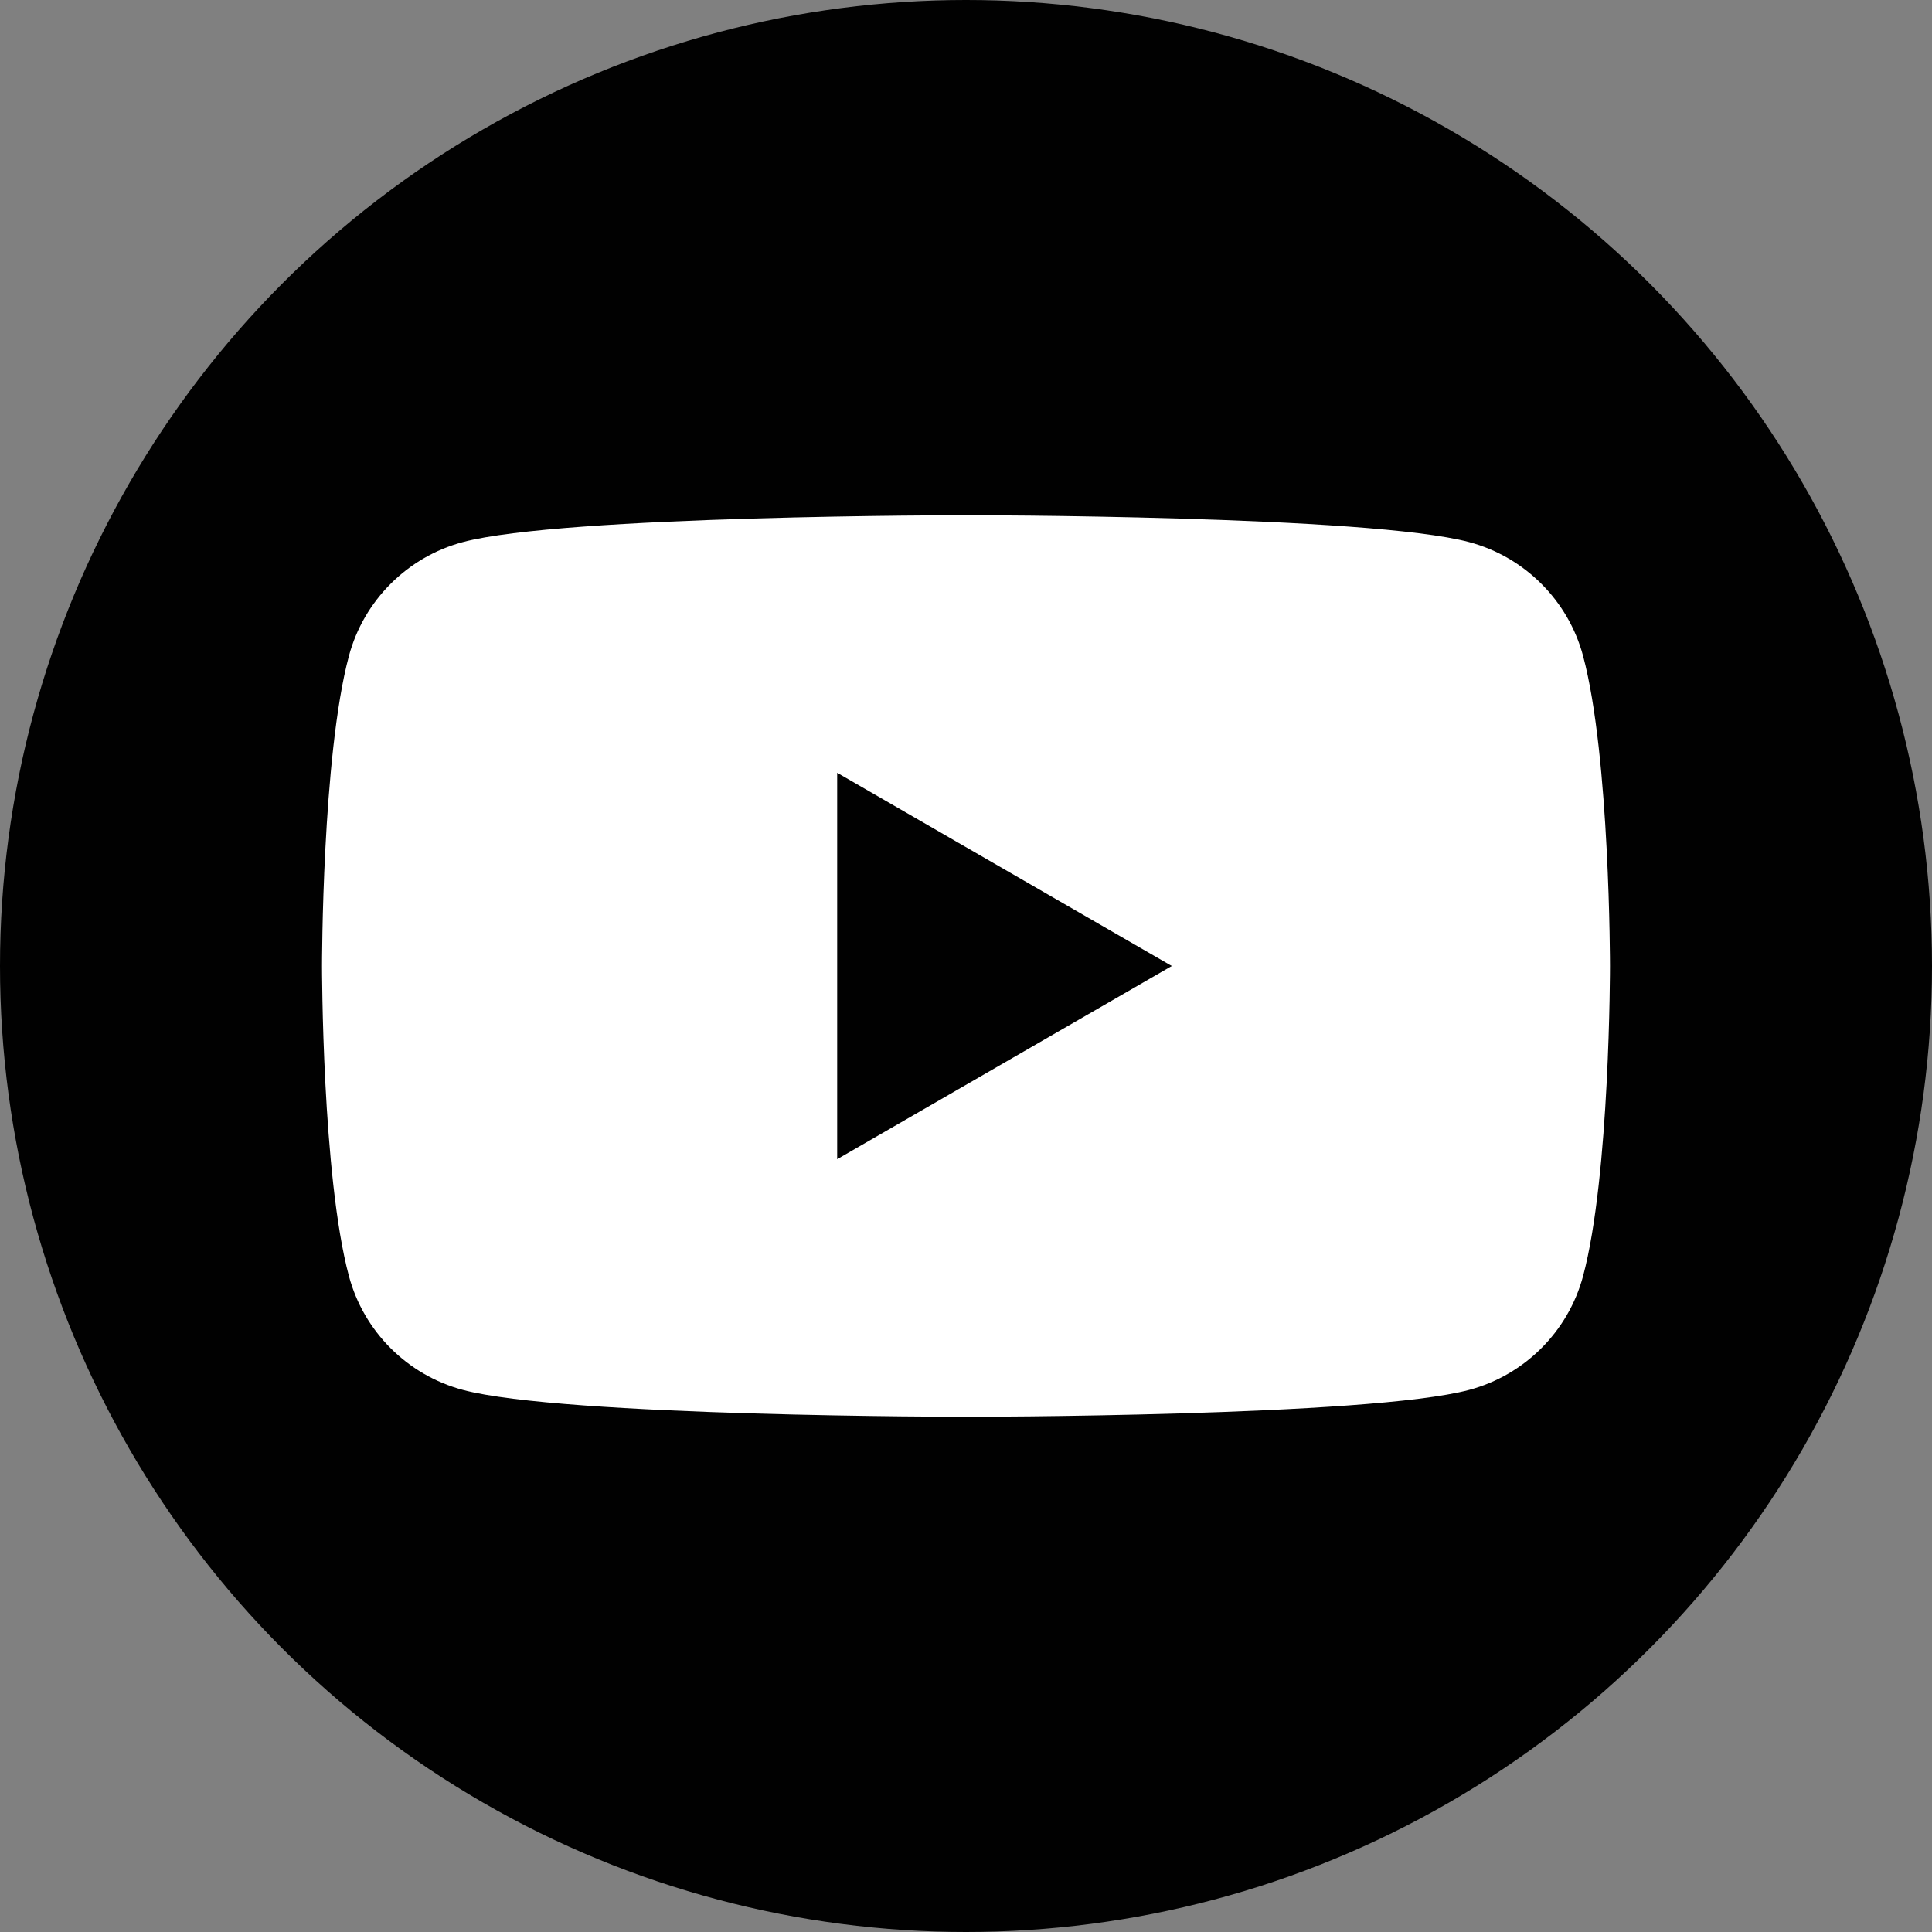
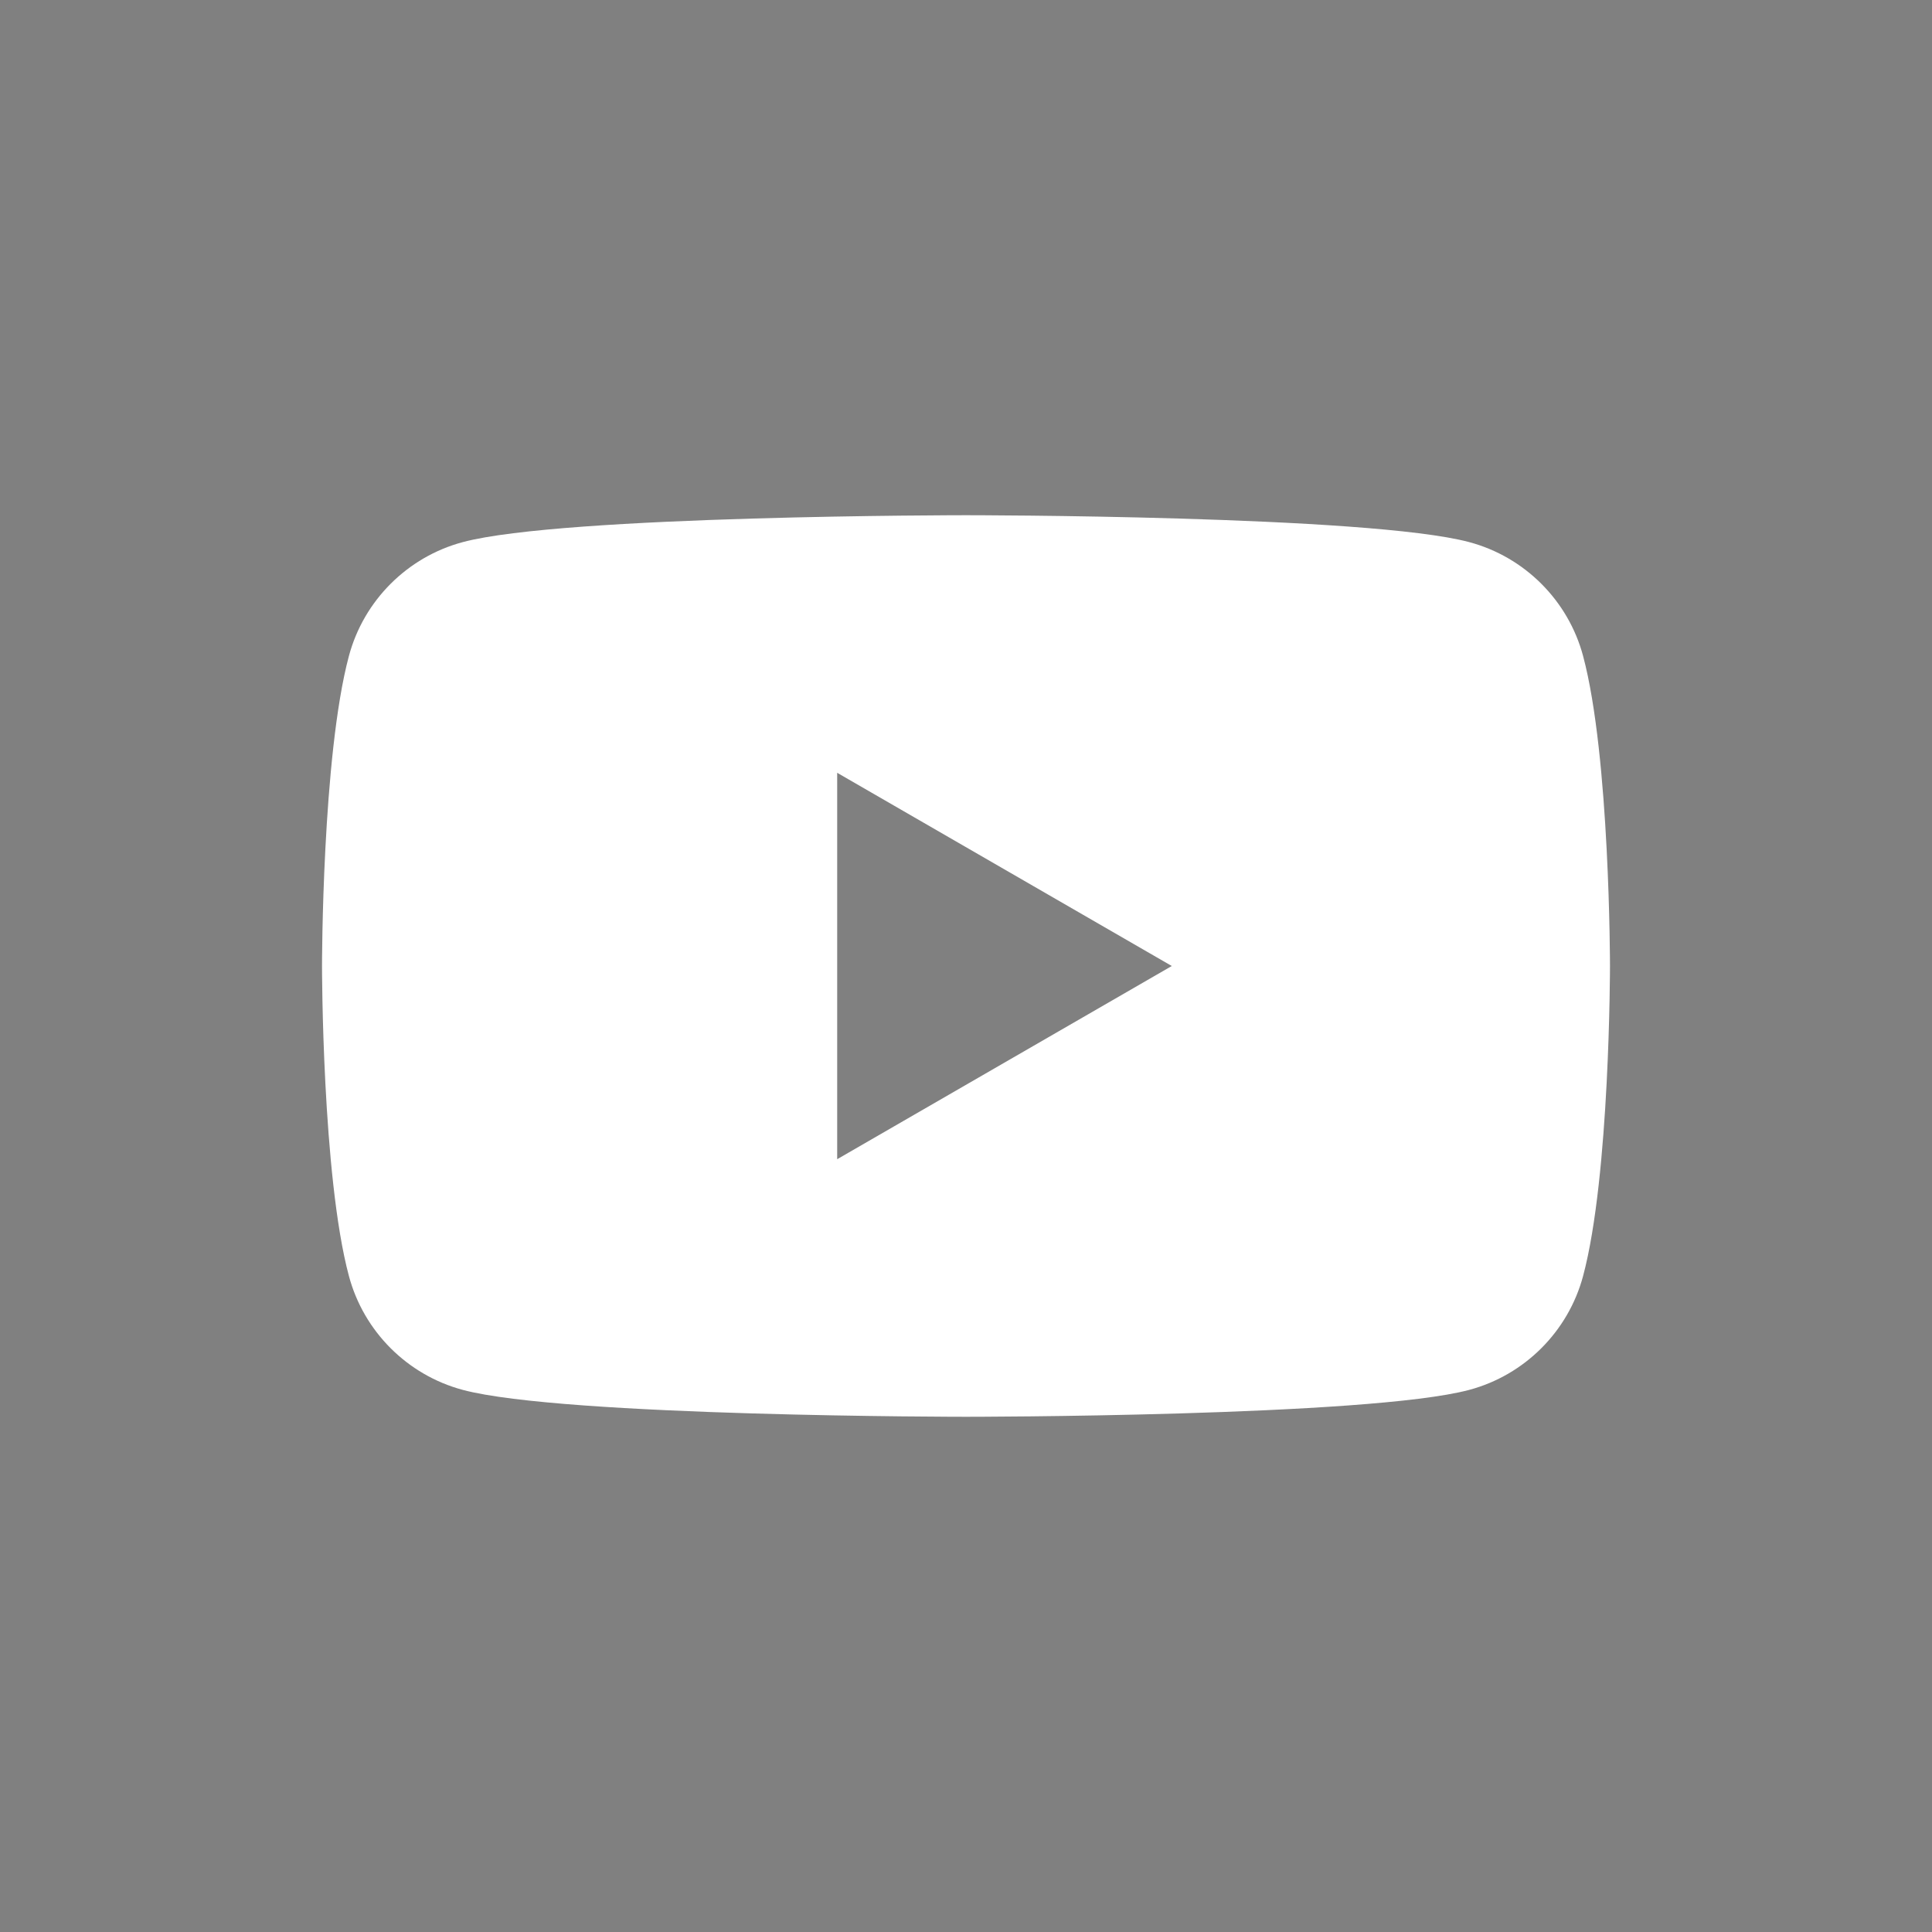
<svg xmlns="http://www.w3.org/2000/svg" id="Vrstva_1" width="150mm" height="150mm" viewBox="0 0 425.2 425.2">
  <rect x="0" y="0" width="425.2" height="425.2" fill="#808080" stroke="none" />
-   <circle cx="212.6" cy="212.6" r="212.6" style="fill:#010101;" />
  <path d="M348.41,144.37c-3.26-12.2-12.86-21.8-25.06-25.06-22.11-5.92-110.75-5.92-110.75-5.92,0,0-88.64,0-110.75,5.92-12.2,3.26-21.8,12.87-25.06,25.06-5.92,22.11-5.92,68.23-5.92,68.23,0,0,0,46.12,5.92,68.23,3.26,12.2,12.86,21.8,25.06,25.06,22.11,5.92,110.75,5.92,110.75,5.92,0,0,88.64,0,110.75-5.92,12.2-3.26,21.8-12.87,25.06-25.06,5.92-22.11,5.92-68.23,5.92-68.23,0,0,0-46.12-5.92-68.23ZM184.25,255.12v-85.04l73.64,42.52-73.64,42.52Z" style="fill:#fff;" />
</svg>